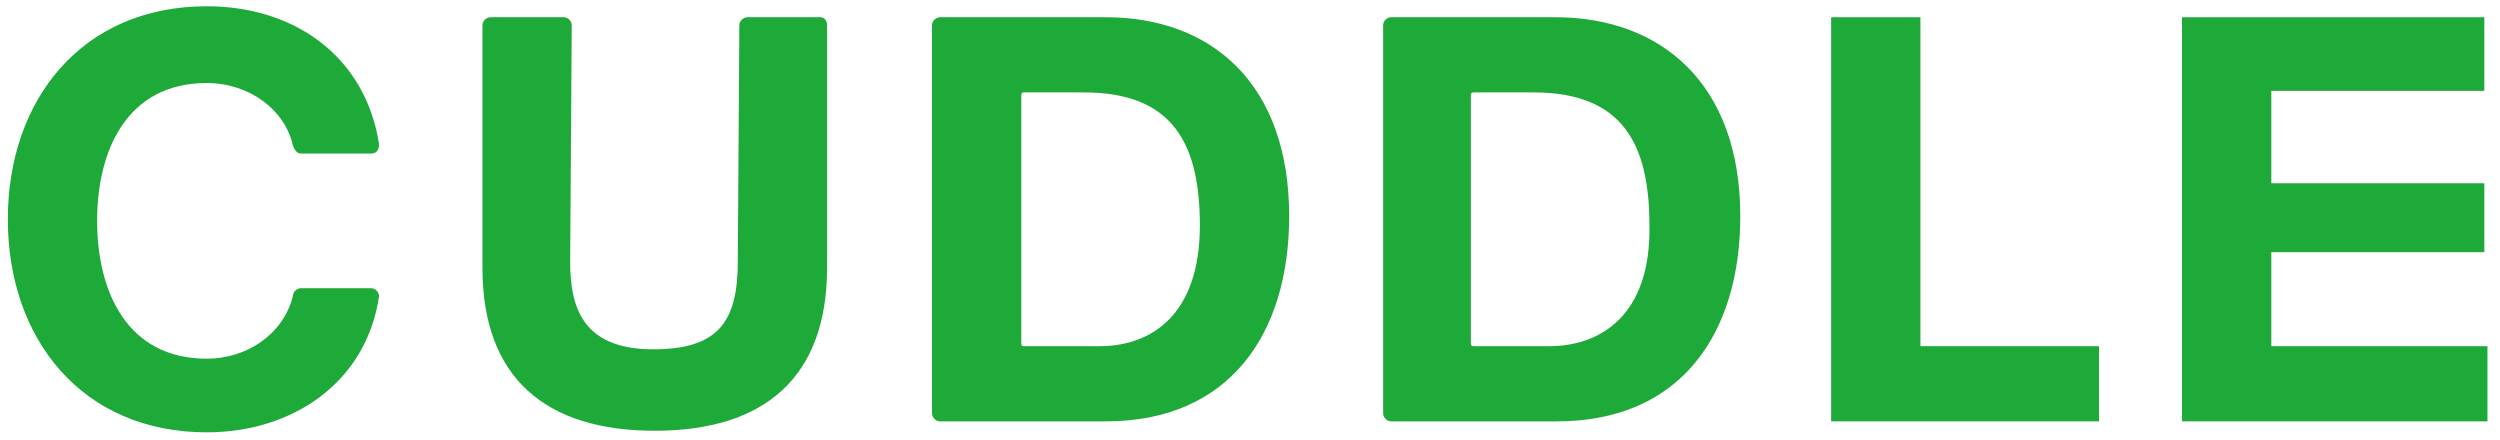
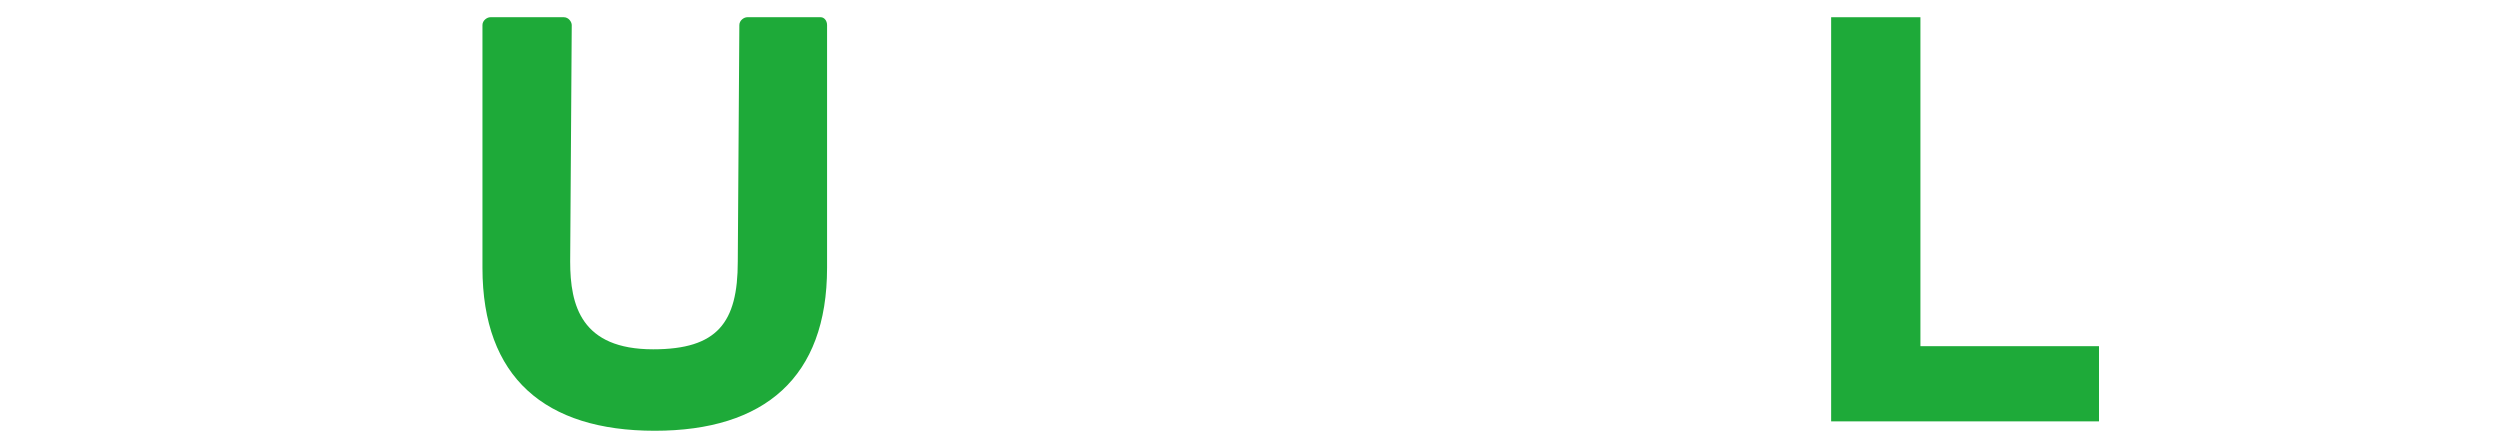
<svg xmlns="http://www.w3.org/2000/svg" version="1.1" id="レイヤー_1" x="0px" y="0px" viewBox="0 0 159.6 28.1" style="enable-background:new 0 0 159.6 28.1;" xml:space="preserve">
  <style type="text/css">
	.st0{fill:#1EAA39;}
</style>
  <g>
    <polygon class="st0" points="122.6,1.1 116.9,1.1 116.9,26.9 134,26.9 134,22.1 122.6,22.1  " />
-     <polygon class="st0" points="145,22.1 145,16.1 158.6,16.1 158.6,11.7 145,11.7 145,5.8 158.6,5.8 158.6,1.1 139.3,1.1 139.3,26.9    158.8,26.9 158.8,22.1  " />
    <path class="st0" d="M52.4,1.1h-4.7c-0.2,0-0.5,0.2-0.5,0.5l-0.1,15.1c0,3.9-1.3,5.6-5.4,5.6c-4.6,0-5.3-2.8-5.3-5.6l0.1-15.1   c0-0.2-0.2-0.5-0.5-0.5h-4.7c-0.2,0-0.5,0.2-0.5,0.5v15.5c0,7,4,10.4,11,10.4s11-3.4,11-10.4V1.6C52.8,1.3,52.6,1.1,52.4,1.1z" />
-     <path class="st0" d="M70.6,1.1h-5.9H60c-0.2,0-0.5,0.2-0.5,0.5v24.8c0,0.2,0.2,0.5,0.5,0.5h5h0.2h5.4c7.9,0,11.7-5.6,11.7-13.1   C82.3,5.3,77.3,1.1,70.6,1.1z M65.1,22.1L65.1,22.1L65.1,22.1L65.1,22.1z M70.2,22.1h-4.8c-0.2,0-0.2-0.1-0.2-0.2   c0-0.1,0-0.2,0-0.2V6.1c0-0.2,0.1-0.2,0.2-0.2h3.8c5.7,0,7.4,3.3,7.4,8.5C76.6,20.1,73.5,22.1,70.2,22.1z" />
-     <path class="st0" d="M99.3,1.1h-5.9h-4.6c-0.2,0-0.5,0.2-0.5,0.5v24.8c0,0.2,0.2,0.5,0.5,0.5h5h0.2h5.4c7.9,0,11.7-5.6,11.7-13.1   C111.1,5.3,106,1.1,99.3,1.1z M93.9,22.1L93.9,22.1L93.9,22.1L93.9,22.1z M98.9,22.1h-4.8c-0.2,0-0.2-0.1-0.2-0.2   c0-0.1,0-0.2,0-0.2V6.1c0-0.2,0.1-0.2,0.2-0.2h3.8c5.7,0,7.4,3.3,7.4,8.5C105.4,20.1,102.2,22.1,98.9,22.1z" />
    <path class="st0" d="M24,9.8L24,9.8L24,9.8z" />
-     <path class="st0" d="M24.2,9.6L24.2,9.6C24.2,9.5,24.2,9.5,24.2,9.6C24.2,9.5,24.2,9.5,24.2,9.6z" />
-     <path class="st0" d="M24.2,9.2L24.2,9.2c-0.9-5.7-5.5-8.8-11-8.8c-8,0-12.7,6-12.7,13.6l0,0l0,0l0,0l0,0c0,7.6,4.7,13.6,12.7,13.6   c5.5,0,10.2-3.2,11-8.7l0,0c0-0.2-0.2-0.5-0.5-0.5h-4.5c-0.2,0-0.5,0.2-0.5,0.5c-0.6,2.4-2.9,4-5.5,4c-5.1,0-7-4.3-7-8.8   s1.9-8.8,7-8.8c2.7,0,5,1.7,5.5,4c0.1,0.2,0.2,0.5,0.5,0.5h4.5C24,9.8,24.2,9.6,24.2,9.2z" />
  </g>
</svg>